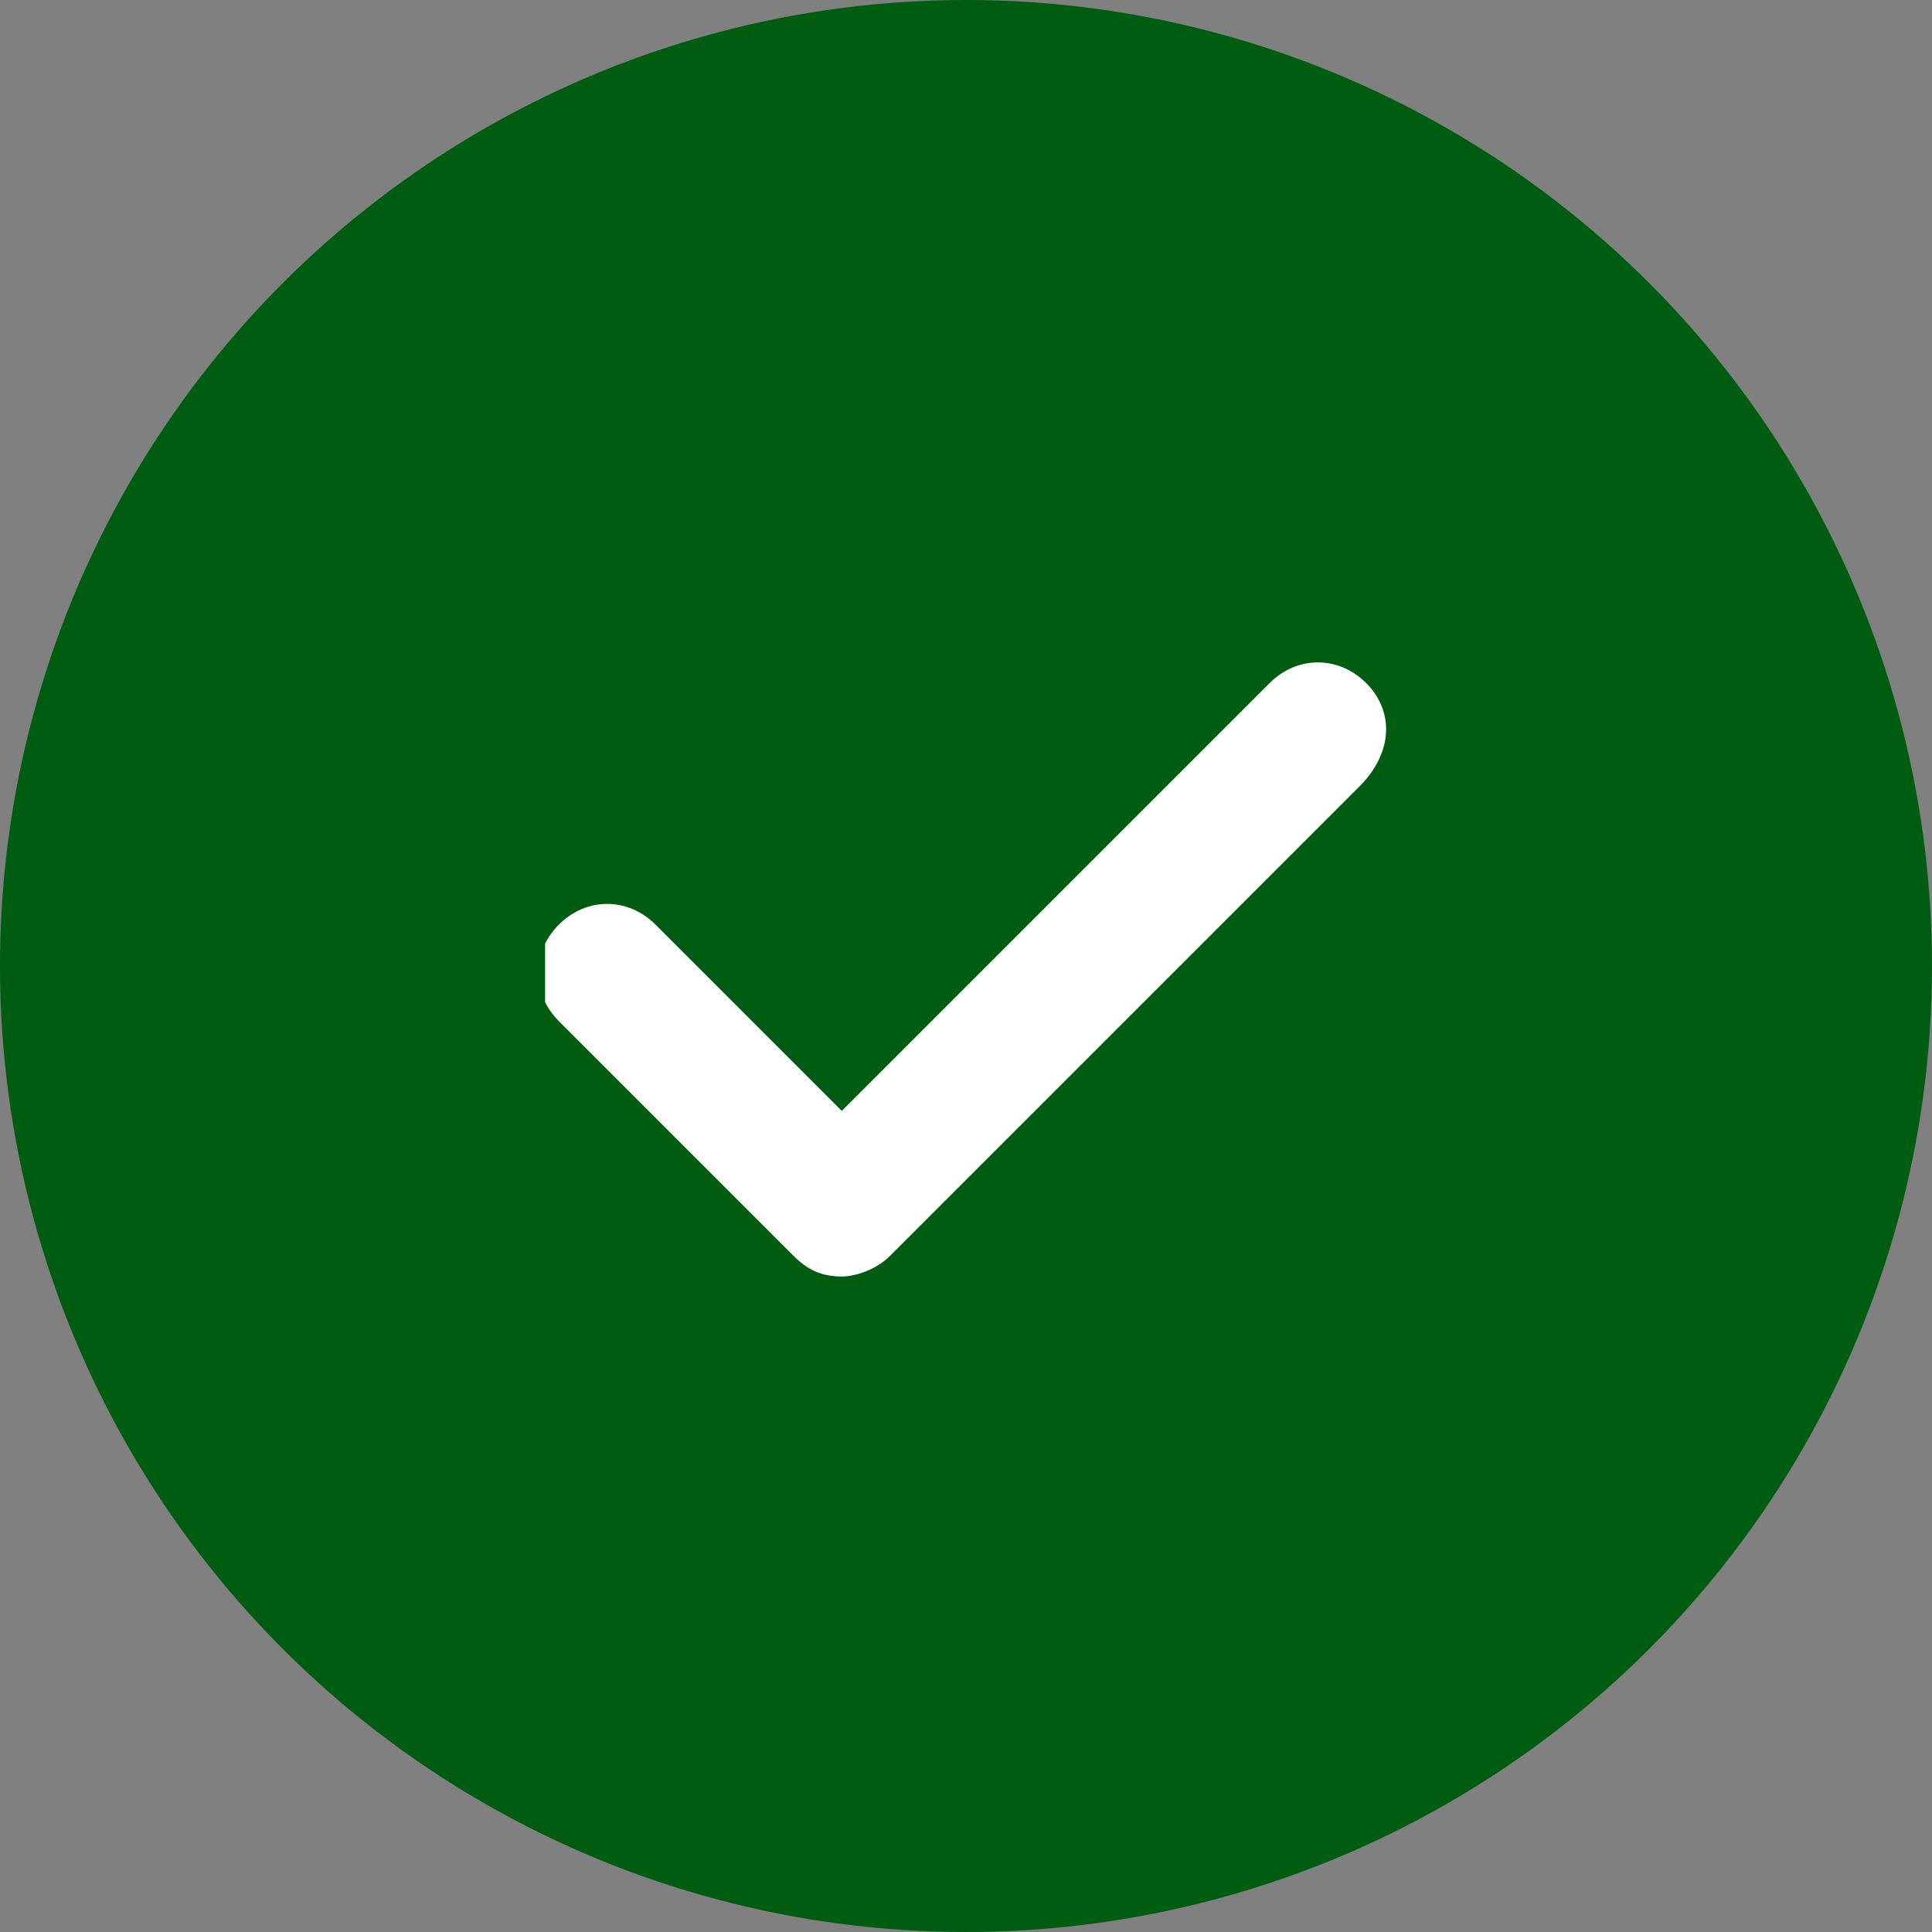
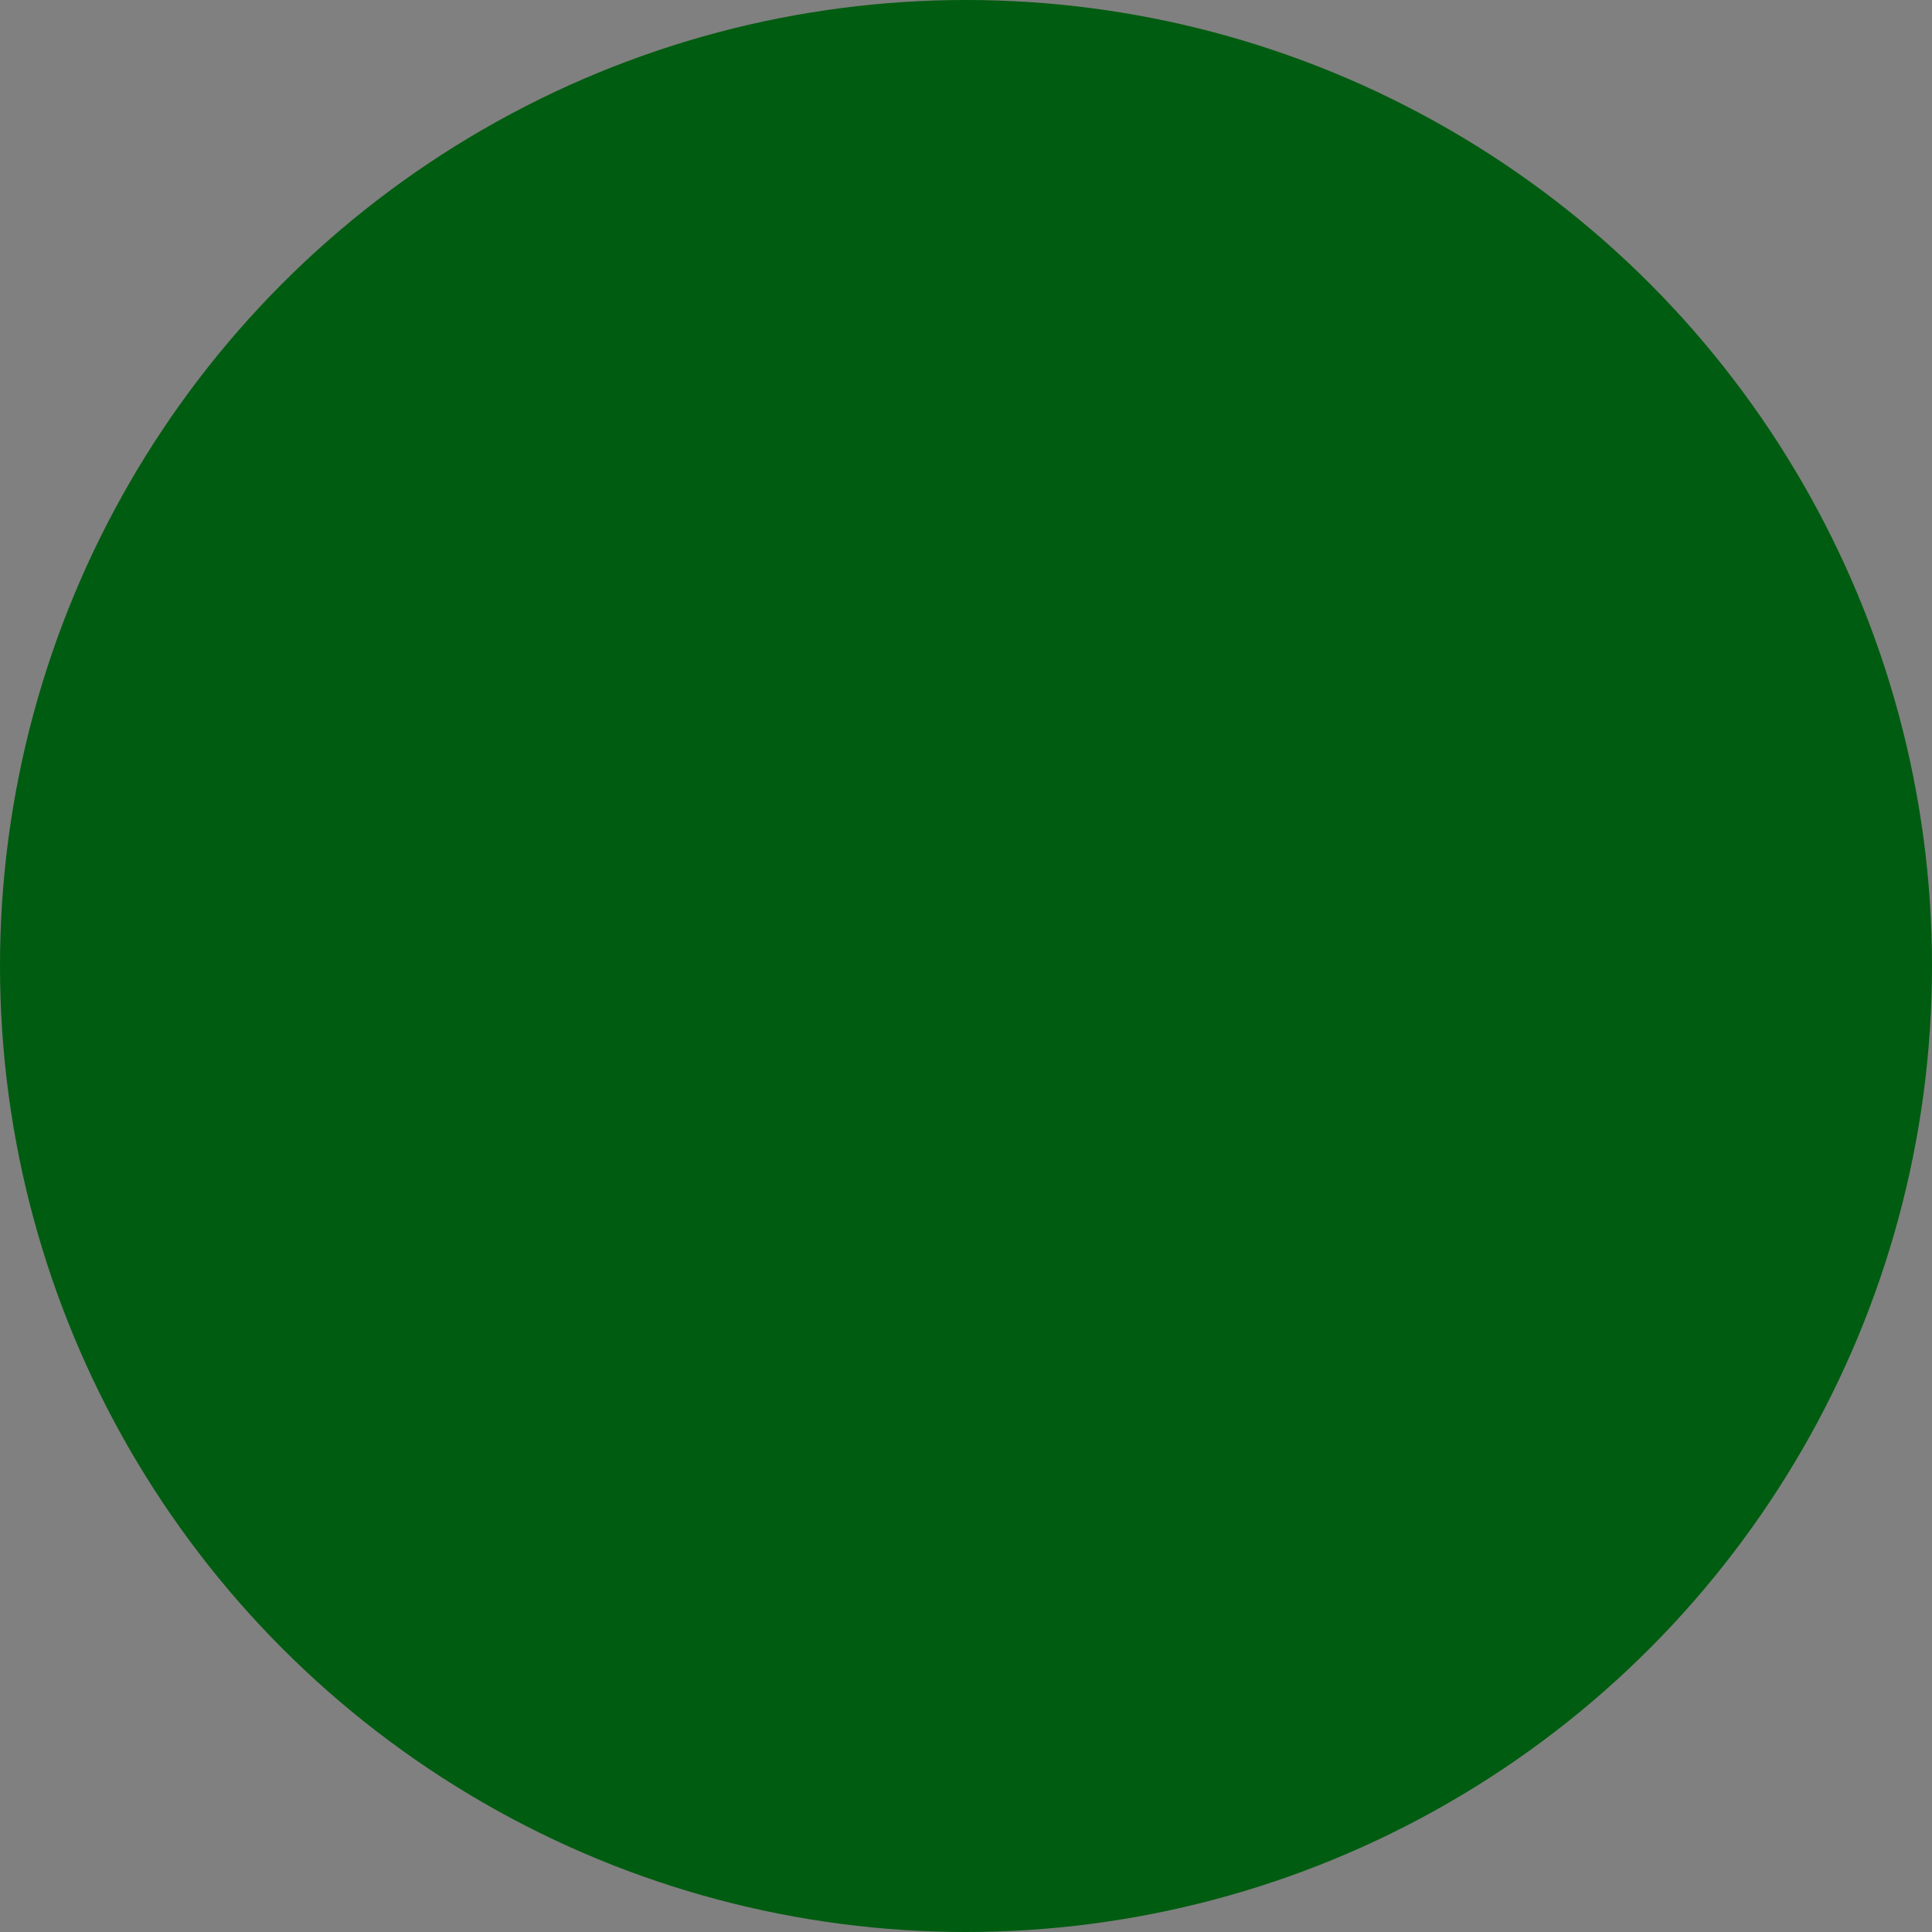
<svg xmlns="http://www.w3.org/2000/svg" xmlns:xlink="http://www.w3.org/1999/xlink" version="1.1" id="Layer_1" x="0px" y="0px" viewBox="0 0 28 28" style="enable-background:new 0 0 28 28;" xml:space="preserve">
  <rect x="0" y="0" width="28" height="28" fill="#808080" stroke="none" />
  <style type="text/css">
	.st0{fill:#005C10;}
	.st1{clip-path:url(#SVGID_00000112599264690243464900000001382234553533531322_);}
	.st2{fill:#FFFFFF;}
</style>
  <circle class="st0" cx="14" cy="14" r="14" />
  <g>
    <defs>
-       <rect id="SVGID_1_" x="7.9" y="7.9" width="12.2" height="12.2" />
-     </defs>
+       </defs>
    <clipPath id="SVGID_00000146472196574808856650000004825799821833287071_">
      <use xlink:href="#SVGID_1_" style="overflow:visible;" />
    </clipPath>
    <g style="clip-path:url(#SVGID_00000146472196574808856650000004825799821833287071_);">
-       <path class="st2" d="M19.8,9.9c-0.4-0.4-1-0.4-1.4,0l-6.2,6.2l-2.7-2.7c-0.4-0.4-1-0.4-1.4,0c-0.4,0.4-0.4,1,0,1.4l3.4,3.4    c0.2,0.2,0.4,0.3,0.7,0.3c0.2,0,0.5-0.1,0.7-0.3l6.8-6.8C20.2,10.9,20.2,10.3,19.8,9.9z" />
+       <path class="st2" d="M19.8,9.9l-6.2,6.2l-2.7-2.7c-0.4-0.4-1-0.4-1.4,0c-0.4,0.4-0.4,1,0,1.4l3.4,3.4    c0.2,0.2,0.4,0.3,0.7,0.3c0.2,0,0.5-0.1,0.7-0.3l6.8-6.8C20.2,10.9,20.2,10.3,19.8,9.9z" />
    </g>
  </g>
</svg>